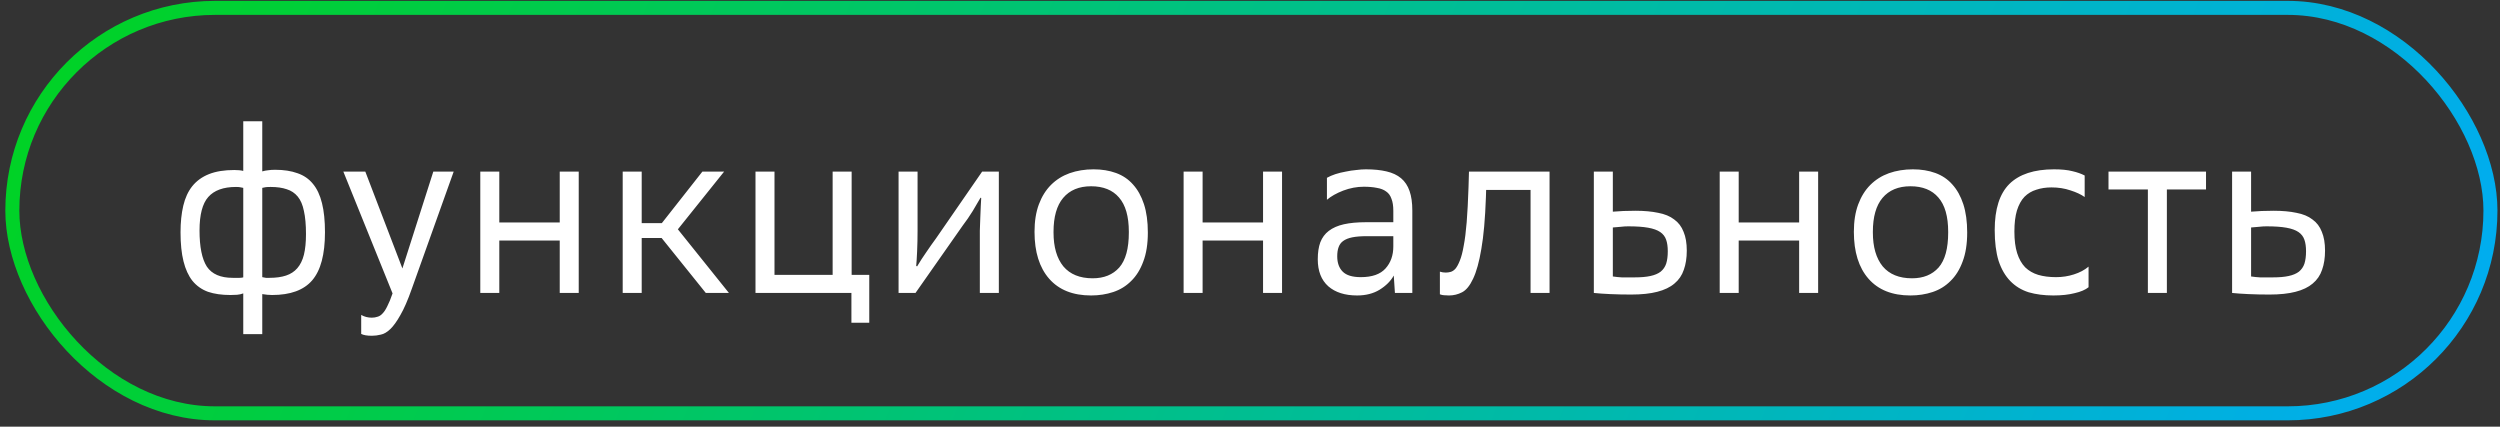
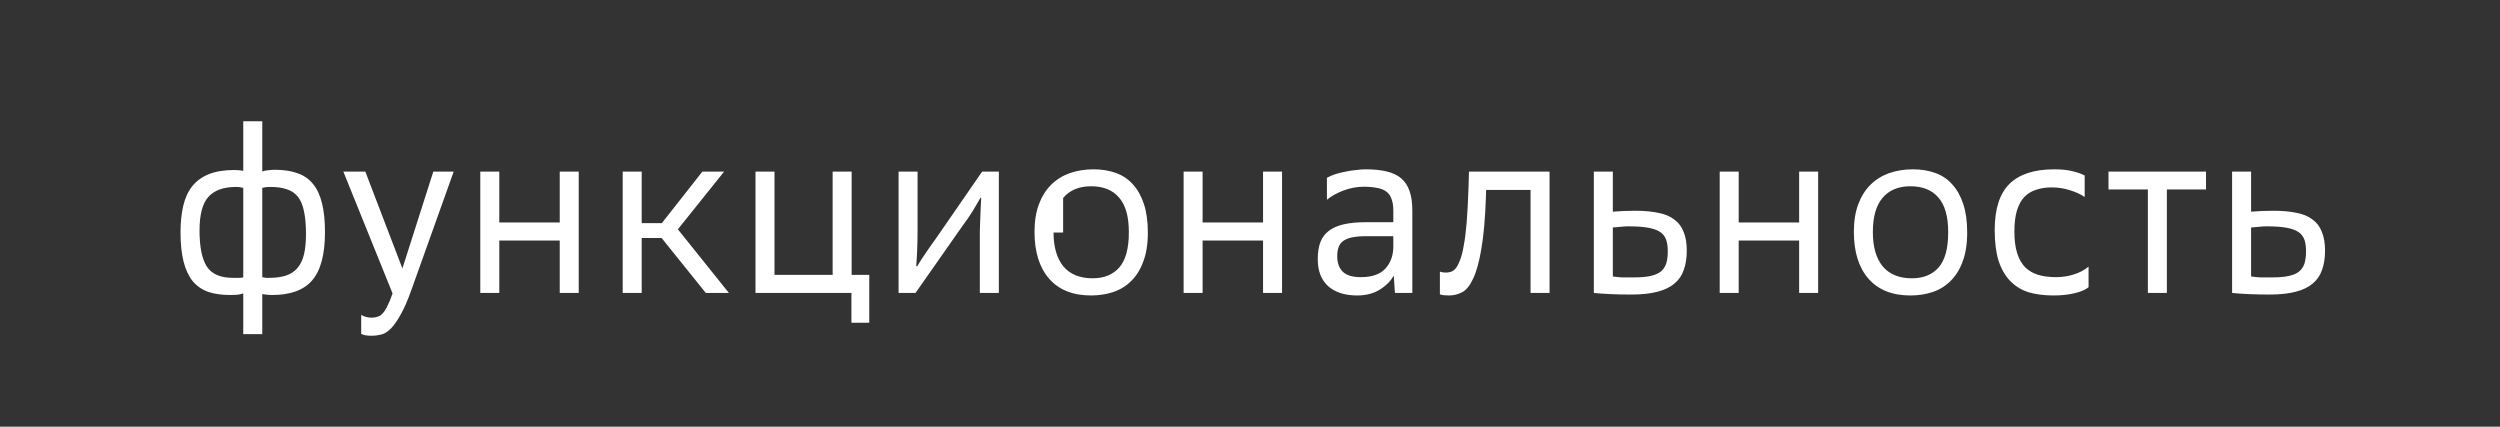
<svg xmlns="http://www.w3.org/2000/svg" width="334" height="57" viewBox="0 0 334 57" fill="none">
  <rect x="0" y="0" width="334" height="57" fill="#333333" stroke="none" />
-   <path d="M32.499 44.643V39.199C32.214 39.301 31.938 39.362 31.673 39.382C31.428 39.403 31.133 39.413 30.786 39.413C29.624 39.413 28.625 39.27 27.789 38.985C26.953 38.679 26.26 38.19 25.709 37.517C25.179 36.844 24.782 35.977 24.517 34.917C24.251 33.857 24.119 32.562 24.119 31.033C24.119 29.708 24.241 28.525 24.486 27.485C24.731 26.445 25.128 25.579 25.679 24.885C26.25 24.172 26.994 23.631 27.911 23.265C28.829 22.898 29.96 22.714 31.306 22.714C31.796 22.714 32.193 22.755 32.499 22.836V16.2H35.038V22.898C35.323 22.816 35.588 22.765 35.833 22.745C36.077 22.704 36.383 22.683 36.75 22.683C37.912 22.683 38.911 22.836 39.747 23.142C40.583 23.428 41.266 23.897 41.797 24.549C42.347 25.201 42.755 26.068 43.02 27.149C43.285 28.209 43.417 29.504 43.417 31.033C43.417 33.989 42.847 36.13 41.705 37.456C40.583 38.761 38.799 39.413 36.353 39.413C35.945 39.413 35.506 39.372 35.038 39.291V44.643H32.499ZM31.092 37.119C31.561 37.119 31.867 37.119 32.01 37.119C32.173 37.119 32.336 37.099 32.499 37.058V25.099C32.336 25.059 32.183 25.028 32.04 25.008C31.918 24.987 31.744 24.977 31.52 24.977C29.848 24.977 28.615 25.426 27.82 26.323C27.045 27.2 26.657 28.688 26.657 30.788C26.657 32.99 26.984 34.601 27.636 35.62C28.309 36.62 29.461 37.119 31.092 37.119ZM35.038 37.027C35.262 37.068 35.425 37.099 35.527 37.119C35.629 37.119 35.792 37.119 36.016 37.119C36.873 37.119 37.606 37.017 38.218 36.813C38.83 36.609 39.329 36.283 39.717 35.835C40.125 35.366 40.42 34.764 40.604 34.03C40.787 33.276 40.879 32.358 40.879 31.277C40.879 30.034 40.787 29.004 40.604 28.189C40.441 27.373 40.165 26.731 39.778 26.262C39.391 25.793 38.901 25.466 38.31 25.283C37.719 25.079 37.005 24.977 36.169 24.977C35.863 24.977 35.639 24.987 35.496 25.008C35.353 25.028 35.201 25.059 35.038 25.099V37.027ZM49.663 42.441C49.949 42.441 50.203 42.4 50.428 42.319C50.672 42.257 50.897 42.115 51.101 41.89C51.325 41.666 51.539 41.34 51.743 40.912C51.967 40.483 52.202 39.913 52.446 39.199L45.871 22.928H48.807L53.761 35.865L57.89 22.928H60.612L55.015 38.587C54.485 40.096 53.975 41.268 53.486 42.104C53.017 42.94 52.569 43.562 52.141 43.97C51.712 44.378 51.294 44.623 50.886 44.704C50.479 44.806 50.081 44.857 49.694 44.857C49.041 44.857 48.562 44.775 48.256 44.612V42.074C48.684 42.319 49.153 42.441 49.663 42.441ZM64.167 22.928H66.706V29.718H74.78V22.928H77.318V39.138H74.78V32.134H66.706V39.138H64.167V22.928ZM88.392 31.797H85.731V39.138H83.192V22.928H85.731V29.809H88.422L93.836 22.928H96.741L90.563 30.635L97.384 39.138H94.295L88.392 31.797ZM100.934 22.928H103.472V36.721H111.241V22.928H113.779V36.721H116.134V43.114H113.749V39.138H100.934V22.928ZM120.049 22.928H122.587V30.819C122.587 31.777 122.567 32.705 122.526 33.602C122.485 34.479 122.445 35.121 122.404 35.529L122.526 35.59C122.914 34.938 123.321 34.305 123.75 33.694C124.178 33.062 124.616 32.44 125.065 31.828L131.212 22.928H133.445V39.138H130.906V32.593C130.906 32.001 130.906 31.41 130.906 30.819C130.927 30.207 130.947 29.626 130.968 29.076C130.988 28.525 131.008 28.025 131.029 27.577C131.049 27.108 131.069 26.731 131.09 26.445L130.998 26.415C130.733 26.884 130.386 27.475 129.958 28.189C129.53 28.882 129.081 29.534 128.613 30.146L122.312 39.138H120.049V22.928ZM138.212 30.972C138.212 29.565 138.406 28.341 138.793 27.302C139.181 26.262 139.721 25.395 140.414 24.702C141.108 24.009 141.933 23.489 142.892 23.142C143.87 22.796 144.941 22.622 146.103 22.622C147.204 22.622 148.203 22.785 149.1 23.112C149.997 23.438 150.752 23.948 151.364 24.641C151.996 25.334 152.485 26.211 152.832 27.271C153.178 28.331 153.352 29.595 153.352 31.064C153.352 32.593 153.148 33.887 152.74 34.948C152.352 36.008 151.812 36.874 151.119 37.547C150.446 38.22 149.651 38.709 148.733 39.015C147.816 39.321 146.827 39.474 145.767 39.474C143.34 39.474 141.475 38.73 140.17 37.242C138.865 35.753 138.212 33.663 138.212 30.972ZM140.751 31.064C140.751 33.001 141.189 34.509 142.066 35.59C142.963 36.65 144.268 37.18 145.981 37.18C147.49 37.18 148.672 36.701 149.529 35.743C150.385 34.764 150.813 33.204 150.813 31.064V30.972C150.813 28.912 150.375 27.383 149.498 26.384C148.642 25.385 147.398 24.885 145.767 24.885C144.156 24.885 142.912 25.405 142.035 26.445C141.179 27.465 140.751 28.974 140.751 30.972V31.064ZM158.13 22.928H160.668V29.718H168.743V22.928H171.281V39.138H168.743V32.134H160.668V39.138H158.13V22.928ZM186.208 36.813C185.801 37.547 185.168 38.179 184.312 38.709C183.476 39.219 182.477 39.474 181.315 39.474C179.684 39.474 178.399 39.066 177.461 38.251C176.523 37.415 176.054 36.212 176.054 34.642C176.054 33.745 176.167 32.99 176.391 32.379C176.635 31.747 177.013 31.237 177.522 30.849C178.053 30.442 178.725 30.146 179.541 29.962C180.357 29.779 181.345 29.687 182.508 29.687H186.147V28.158C186.147 27.506 186.066 26.975 185.903 26.568C185.76 26.139 185.525 25.813 185.199 25.589C184.873 25.344 184.455 25.181 183.945 25.099C183.456 24.998 182.875 24.947 182.202 24.947C181.284 24.947 180.367 25.12 179.449 25.466C178.552 25.813 177.828 26.221 177.278 26.69V23.754C177.604 23.57 177.981 23.407 178.409 23.265C178.858 23.122 179.317 23.01 179.786 22.928C180.255 22.826 180.724 22.755 181.193 22.714C181.661 22.653 182.09 22.622 182.477 22.622C183.537 22.622 184.455 22.714 185.23 22.898C186.025 23.081 186.677 23.387 187.187 23.815C187.697 24.243 188.074 24.814 188.319 25.528C188.563 26.221 188.686 27.087 188.686 28.127V39.138H186.361L186.208 36.813ZM178.654 34.244C178.654 35.121 178.899 35.804 179.388 36.293C179.877 36.783 180.683 37.027 181.804 37.027C183.313 37.027 184.414 36.64 185.107 35.865C185.801 35.09 186.147 34.112 186.147 32.929V31.553H182.599C181.825 31.553 181.182 31.604 180.673 31.706C180.163 31.808 179.755 31.971 179.449 32.195C179.164 32.399 178.96 32.674 178.838 33.021C178.715 33.347 178.654 33.755 178.654 34.244ZM192.37 36.293C192.615 36.375 192.88 36.416 193.166 36.416C193.369 36.416 193.584 36.385 193.808 36.324C194.032 36.263 194.246 36.12 194.45 35.896C194.654 35.651 194.848 35.294 195.031 34.825C195.235 34.336 195.408 33.673 195.551 32.837C195.714 32.001 195.847 30.951 195.949 29.687C196.051 28.403 196.132 26.853 196.193 25.038L196.255 22.928H207.02V39.138H204.482V25.375H198.548L198.518 26.354C198.416 29.228 198.212 31.532 197.906 33.266C197.621 34.978 197.254 36.304 196.805 37.242C196.377 38.159 195.888 38.761 195.337 39.046C194.787 39.331 194.205 39.474 193.594 39.474C193.349 39.474 193.135 39.464 192.951 39.444C192.788 39.444 192.595 39.403 192.37 39.321V36.293ZM212.937 22.928H215.475V28.28C215.944 28.239 216.413 28.209 216.882 28.189C217.371 28.168 217.912 28.158 218.503 28.158C219.665 28.158 220.674 28.25 221.531 28.433C222.407 28.596 223.121 28.892 223.672 29.32C224.243 29.728 224.661 30.279 224.926 30.972C225.211 31.645 225.354 32.48 225.354 33.48C225.354 34.458 225.221 35.315 224.956 36.049C224.711 36.783 224.294 37.394 223.702 37.884C223.131 38.373 222.367 38.74 221.408 38.985C220.47 39.229 219.308 39.352 217.922 39.352C216.943 39.352 216.005 39.331 215.108 39.291C214.231 39.25 213.507 39.199 212.937 39.138V22.928ZM215.475 36.936C215.883 36.997 216.28 37.038 216.668 37.058C217.076 37.058 217.647 37.058 218.381 37.058C219.237 37.058 219.94 36.997 220.491 36.874C221.062 36.752 221.521 36.558 221.867 36.293C222.214 36.008 222.458 35.651 222.601 35.223C222.744 34.774 222.815 34.224 222.815 33.571C222.815 32.96 222.744 32.45 222.601 32.042C222.458 31.614 222.193 31.267 221.806 31.002C221.419 30.737 220.878 30.544 220.185 30.421C219.512 30.299 218.625 30.238 217.524 30.238C217.198 30.238 216.872 30.258 216.545 30.299C216.219 30.319 215.862 30.35 215.475 30.391V36.936ZM229.752 22.928H232.29V29.718H240.365V22.928H242.903V39.138H240.365V32.134H232.29V39.138H229.752V22.928ZM247.676 30.972C247.676 29.565 247.87 28.341 248.258 27.302C248.645 26.262 249.185 25.395 249.878 24.702C250.572 24.009 251.398 23.489 252.356 23.142C253.335 22.796 254.405 22.622 255.567 22.622C256.668 22.622 257.667 22.785 258.564 23.112C259.462 23.438 260.216 23.948 260.828 24.641C261.46 25.334 261.949 26.211 262.296 27.271C262.642 28.331 262.816 29.595 262.816 31.064C262.816 32.593 262.612 33.887 262.204 34.948C261.817 36.008 261.276 36.874 260.583 37.547C259.91 38.22 259.115 38.709 258.197 39.015C257.28 39.321 256.291 39.474 255.231 39.474C252.804 39.474 250.939 38.73 249.634 37.242C248.329 35.753 247.676 33.663 247.676 30.972ZM250.215 31.064C250.215 33.001 250.653 34.509 251.53 35.59C252.427 36.65 253.732 37.18 255.445 37.18C256.954 37.18 258.136 36.701 258.993 35.743C259.849 34.764 260.277 33.204 260.277 31.064V30.972C260.277 28.912 259.839 27.383 258.962 26.384C258.106 25.385 256.862 24.885 255.231 24.885C253.62 24.885 252.376 25.405 251.499 26.445C250.643 27.465 250.215 28.974 250.215 30.972V31.064ZM278.512 26.323C278.023 25.976 277.391 25.681 276.616 25.436C275.841 25.171 274.995 25.038 274.078 25.038C273.344 25.038 272.671 25.14 272.059 25.344C271.448 25.528 270.917 25.844 270.469 26.292C270.041 26.741 269.704 27.353 269.46 28.127C269.235 28.882 269.123 29.82 269.123 30.941C269.123 32.083 269.245 33.041 269.49 33.816C269.735 34.591 270.092 35.223 270.561 35.712C271.05 36.181 271.631 36.518 272.304 36.721C272.997 36.925 273.792 37.027 274.689 37.027C275.525 37.027 276.321 36.905 277.075 36.66C277.85 36.416 278.502 36.069 279.032 35.62V38.373C278.604 38.72 277.982 38.985 277.167 39.168C276.372 39.372 275.423 39.474 274.322 39.474C273.099 39.474 271.998 39.331 271.019 39.046C270.061 38.74 269.245 38.241 268.573 37.547C267.9 36.854 267.38 35.957 267.013 34.856C266.666 33.734 266.493 32.358 266.493 30.727C266.493 27.934 267.145 25.884 268.45 24.58C269.776 23.275 271.764 22.622 274.414 22.622C275.413 22.622 276.229 22.704 276.861 22.867C277.493 23.01 278.044 23.203 278.512 23.448V26.323ZM286.956 25.314H281.695V22.928H294.724V25.314H289.494V39.138H286.956V25.314ZM298.208 22.928H300.746V28.28C301.215 28.239 301.684 28.209 302.153 28.189C302.643 28.168 303.183 28.158 303.774 28.158C304.937 28.158 305.946 28.25 306.802 28.433C307.679 28.596 308.393 28.892 308.943 29.32C309.514 29.728 309.932 30.279 310.197 30.972C310.482 31.645 310.625 32.48 310.625 33.48C310.625 34.458 310.493 35.315 310.228 36.049C309.983 36.783 309.565 37.394 308.974 37.884C308.403 38.373 307.638 38.74 306.68 38.985C305.742 39.229 304.58 39.352 303.193 39.352C302.215 39.352 301.277 39.331 300.379 39.291C299.503 39.25 298.779 39.199 298.208 39.138V22.928ZM300.746 36.936C301.154 36.997 301.552 37.038 301.939 37.058C302.347 37.058 302.918 37.058 303.652 37.058C304.508 37.058 305.212 36.997 305.762 36.874C306.333 36.752 306.792 36.558 307.139 36.293C307.485 36.008 307.73 35.651 307.873 35.223C308.015 34.774 308.087 34.224 308.087 33.571C308.087 32.96 308.015 32.45 307.873 32.042C307.73 31.614 307.465 31.267 307.077 31.002C306.69 30.737 306.15 30.544 305.456 30.421C304.784 30.299 303.897 30.238 302.796 30.238C302.469 30.238 302.143 30.258 301.817 30.299C301.491 30.319 301.134 30.35 300.746 30.391V36.936Z" fill="white" />
-   <rect x="1.648" y="1.053" width="331.076" height="54.169" rx="27.084" stroke="url(#paint0_linear_354_1096)" stroke-width="1.872" />
+   <path d="M32.499 44.643V39.199C32.214 39.301 31.938 39.362 31.673 39.382C31.428 39.403 31.133 39.413 30.786 39.413C29.624 39.413 28.625 39.27 27.789 38.985C26.953 38.679 26.26 38.19 25.709 37.517C25.179 36.844 24.782 35.977 24.517 34.917C24.251 33.857 24.119 32.562 24.119 31.033C24.119 29.708 24.241 28.525 24.486 27.485C24.731 26.445 25.128 25.579 25.679 24.885C26.25 24.172 26.994 23.631 27.911 23.265C28.829 22.898 29.96 22.714 31.306 22.714C31.796 22.714 32.193 22.755 32.499 22.836V16.2H35.038V22.898C35.323 22.816 35.588 22.765 35.833 22.745C36.077 22.704 36.383 22.683 36.75 22.683C37.912 22.683 38.911 22.836 39.747 23.142C40.583 23.428 41.266 23.897 41.797 24.549C42.347 25.201 42.755 26.068 43.02 27.149C43.285 28.209 43.417 29.504 43.417 31.033C43.417 33.989 42.847 36.13 41.705 37.456C40.583 38.761 38.799 39.413 36.353 39.413C35.945 39.413 35.506 39.372 35.038 39.291V44.643H32.499ZM31.092 37.119C31.561 37.119 31.867 37.119 32.01 37.119C32.173 37.119 32.336 37.099 32.499 37.058V25.099C32.336 25.059 32.183 25.028 32.04 25.008C31.918 24.987 31.744 24.977 31.52 24.977C29.848 24.977 28.615 25.426 27.82 26.323C27.045 27.2 26.657 28.688 26.657 30.788C26.657 32.99 26.984 34.601 27.636 35.62C28.309 36.62 29.461 37.119 31.092 37.119ZM35.038 37.027C35.262 37.068 35.425 37.099 35.527 37.119C35.629 37.119 35.792 37.119 36.016 37.119C36.873 37.119 37.606 37.017 38.218 36.813C38.83 36.609 39.329 36.283 39.717 35.835C40.125 35.366 40.42 34.764 40.604 34.03C40.787 33.276 40.879 32.358 40.879 31.277C40.879 30.034 40.787 29.004 40.604 28.189C40.441 27.373 40.165 26.731 39.778 26.262C39.391 25.793 38.901 25.466 38.31 25.283C37.719 25.079 37.005 24.977 36.169 24.977C35.863 24.977 35.639 24.987 35.496 25.008C35.353 25.028 35.201 25.059 35.038 25.099V37.027ZM49.663 42.441C49.949 42.441 50.203 42.4 50.428 42.319C50.672 42.257 50.897 42.115 51.101 41.89C51.325 41.666 51.539 41.34 51.743 40.912C51.967 40.483 52.202 39.913 52.446 39.199L45.871 22.928H48.807L53.761 35.865L57.89 22.928H60.612L55.015 38.587C54.485 40.096 53.975 41.268 53.486 42.104C53.017 42.94 52.569 43.562 52.141 43.97C51.712 44.378 51.294 44.623 50.886 44.704C50.479 44.806 50.081 44.857 49.694 44.857C49.041 44.857 48.562 44.775 48.256 44.612V42.074C48.684 42.319 49.153 42.441 49.663 42.441ZM64.167 22.928H66.706V29.718H74.78V22.928H77.318V39.138H74.78V32.134H66.706V39.138H64.167V22.928ZM88.392 31.797H85.731V39.138H83.192V22.928H85.731V29.809H88.422L93.836 22.928H96.741L90.563 30.635L97.384 39.138H94.295L88.392 31.797ZM100.934 22.928H103.472V36.721H111.241V22.928H113.779V36.721H116.134V43.114H113.749V39.138H100.934V22.928ZM120.049 22.928H122.587V30.819C122.587 31.777 122.567 32.705 122.526 33.602C122.485 34.479 122.445 35.121 122.404 35.529L122.526 35.59C122.914 34.938 123.321 34.305 123.75 33.694C124.178 33.062 124.616 32.44 125.065 31.828L131.212 22.928H133.445V39.138H130.906V32.593C130.906 32.001 130.906 31.41 130.906 30.819C130.927 30.207 130.947 29.626 130.968 29.076C130.988 28.525 131.008 28.025 131.029 27.577C131.049 27.108 131.069 26.731 131.09 26.445L130.998 26.415C130.733 26.884 130.386 27.475 129.958 28.189C129.53 28.882 129.081 29.534 128.613 30.146L122.312 39.138H120.049V22.928ZM138.212 30.972C138.212 29.565 138.406 28.341 138.793 27.302C139.181 26.262 139.721 25.395 140.414 24.702C141.108 24.009 141.933 23.489 142.892 23.142C143.87 22.796 144.941 22.622 146.103 22.622C147.204 22.622 148.203 22.785 149.1 23.112C149.997 23.438 150.752 23.948 151.364 24.641C151.996 25.334 152.485 26.211 152.832 27.271C153.178 28.331 153.352 29.595 153.352 31.064C153.352 32.593 153.148 33.887 152.74 34.948C152.352 36.008 151.812 36.874 151.119 37.547C150.446 38.22 149.651 38.709 148.733 39.015C147.816 39.321 146.827 39.474 145.767 39.474C143.34 39.474 141.475 38.73 140.17 37.242C138.865 35.753 138.212 33.663 138.212 30.972ZM140.751 31.064C140.751 33.001 141.189 34.509 142.066 35.59C142.963 36.65 144.268 37.18 145.981 37.18C147.49 37.18 148.672 36.701 149.529 35.743C150.385 34.764 150.813 33.204 150.813 31.064V30.972C150.813 28.912 150.375 27.383 149.498 26.384C148.642 25.385 147.398 24.885 145.767 24.885C144.156 24.885 142.912 25.405 142.035 26.445V31.064ZM158.13 22.928H160.668V29.718H168.743V22.928H171.281V39.138H168.743V32.134H160.668V39.138H158.13V22.928ZM186.208 36.813C185.801 37.547 185.168 38.179 184.312 38.709C183.476 39.219 182.477 39.474 181.315 39.474C179.684 39.474 178.399 39.066 177.461 38.251C176.523 37.415 176.054 36.212 176.054 34.642C176.054 33.745 176.167 32.99 176.391 32.379C176.635 31.747 177.013 31.237 177.522 30.849C178.053 30.442 178.725 30.146 179.541 29.962C180.357 29.779 181.345 29.687 182.508 29.687H186.147V28.158C186.147 27.506 186.066 26.975 185.903 26.568C185.76 26.139 185.525 25.813 185.199 25.589C184.873 25.344 184.455 25.181 183.945 25.099C183.456 24.998 182.875 24.947 182.202 24.947C181.284 24.947 180.367 25.12 179.449 25.466C178.552 25.813 177.828 26.221 177.278 26.69V23.754C177.604 23.57 177.981 23.407 178.409 23.265C178.858 23.122 179.317 23.01 179.786 22.928C180.255 22.826 180.724 22.755 181.193 22.714C181.661 22.653 182.09 22.622 182.477 22.622C183.537 22.622 184.455 22.714 185.23 22.898C186.025 23.081 186.677 23.387 187.187 23.815C187.697 24.243 188.074 24.814 188.319 25.528C188.563 26.221 188.686 27.087 188.686 28.127V39.138H186.361L186.208 36.813ZM178.654 34.244C178.654 35.121 178.899 35.804 179.388 36.293C179.877 36.783 180.683 37.027 181.804 37.027C183.313 37.027 184.414 36.64 185.107 35.865C185.801 35.09 186.147 34.112 186.147 32.929V31.553H182.599C181.825 31.553 181.182 31.604 180.673 31.706C180.163 31.808 179.755 31.971 179.449 32.195C179.164 32.399 178.96 32.674 178.838 33.021C178.715 33.347 178.654 33.755 178.654 34.244ZM192.37 36.293C192.615 36.375 192.88 36.416 193.166 36.416C193.369 36.416 193.584 36.385 193.808 36.324C194.032 36.263 194.246 36.12 194.45 35.896C194.654 35.651 194.848 35.294 195.031 34.825C195.235 34.336 195.408 33.673 195.551 32.837C195.714 32.001 195.847 30.951 195.949 29.687C196.051 28.403 196.132 26.853 196.193 25.038L196.255 22.928H207.02V39.138H204.482V25.375H198.548L198.518 26.354C198.416 29.228 198.212 31.532 197.906 33.266C197.621 34.978 197.254 36.304 196.805 37.242C196.377 38.159 195.888 38.761 195.337 39.046C194.787 39.331 194.205 39.474 193.594 39.474C193.349 39.474 193.135 39.464 192.951 39.444C192.788 39.444 192.595 39.403 192.37 39.321V36.293ZM212.937 22.928H215.475V28.28C215.944 28.239 216.413 28.209 216.882 28.189C217.371 28.168 217.912 28.158 218.503 28.158C219.665 28.158 220.674 28.25 221.531 28.433C222.407 28.596 223.121 28.892 223.672 29.32C224.243 29.728 224.661 30.279 224.926 30.972C225.211 31.645 225.354 32.48 225.354 33.48C225.354 34.458 225.221 35.315 224.956 36.049C224.711 36.783 224.294 37.394 223.702 37.884C223.131 38.373 222.367 38.74 221.408 38.985C220.47 39.229 219.308 39.352 217.922 39.352C216.943 39.352 216.005 39.331 215.108 39.291C214.231 39.25 213.507 39.199 212.937 39.138V22.928ZM215.475 36.936C215.883 36.997 216.28 37.038 216.668 37.058C217.076 37.058 217.647 37.058 218.381 37.058C219.237 37.058 219.94 36.997 220.491 36.874C221.062 36.752 221.521 36.558 221.867 36.293C222.214 36.008 222.458 35.651 222.601 35.223C222.744 34.774 222.815 34.224 222.815 33.571C222.815 32.96 222.744 32.45 222.601 32.042C222.458 31.614 222.193 31.267 221.806 31.002C221.419 30.737 220.878 30.544 220.185 30.421C219.512 30.299 218.625 30.238 217.524 30.238C217.198 30.238 216.872 30.258 216.545 30.299C216.219 30.319 215.862 30.35 215.475 30.391V36.936ZM229.752 22.928H232.29V29.718H240.365V22.928H242.903V39.138H240.365V32.134H232.29V39.138H229.752V22.928ZM247.676 30.972C247.676 29.565 247.87 28.341 248.258 27.302C248.645 26.262 249.185 25.395 249.878 24.702C250.572 24.009 251.398 23.489 252.356 23.142C253.335 22.796 254.405 22.622 255.567 22.622C256.668 22.622 257.667 22.785 258.564 23.112C259.462 23.438 260.216 23.948 260.828 24.641C261.46 25.334 261.949 26.211 262.296 27.271C262.642 28.331 262.816 29.595 262.816 31.064C262.816 32.593 262.612 33.887 262.204 34.948C261.817 36.008 261.276 36.874 260.583 37.547C259.91 38.22 259.115 38.709 258.197 39.015C257.28 39.321 256.291 39.474 255.231 39.474C252.804 39.474 250.939 38.73 249.634 37.242C248.329 35.753 247.676 33.663 247.676 30.972ZM250.215 31.064C250.215 33.001 250.653 34.509 251.53 35.59C252.427 36.65 253.732 37.18 255.445 37.18C256.954 37.18 258.136 36.701 258.993 35.743C259.849 34.764 260.277 33.204 260.277 31.064V30.972C260.277 28.912 259.839 27.383 258.962 26.384C258.106 25.385 256.862 24.885 255.231 24.885C253.62 24.885 252.376 25.405 251.499 26.445C250.643 27.465 250.215 28.974 250.215 30.972V31.064ZM278.512 26.323C278.023 25.976 277.391 25.681 276.616 25.436C275.841 25.171 274.995 25.038 274.078 25.038C273.344 25.038 272.671 25.14 272.059 25.344C271.448 25.528 270.917 25.844 270.469 26.292C270.041 26.741 269.704 27.353 269.46 28.127C269.235 28.882 269.123 29.82 269.123 30.941C269.123 32.083 269.245 33.041 269.49 33.816C269.735 34.591 270.092 35.223 270.561 35.712C271.05 36.181 271.631 36.518 272.304 36.721C272.997 36.925 273.792 37.027 274.689 37.027C275.525 37.027 276.321 36.905 277.075 36.66C277.85 36.416 278.502 36.069 279.032 35.62V38.373C278.604 38.72 277.982 38.985 277.167 39.168C276.372 39.372 275.423 39.474 274.322 39.474C273.099 39.474 271.998 39.331 271.019 39.046C270.061 38.74 269.245 38.241 268.573 37.547C267.9 36.854 267.38 35.957 267.013 34.856C266.666 33.734 266.493 32.358 266.493 30.727C266.493 27.934 267.145 25.884 268.45 24.58C269.776 23.275 271.764 22.622 274.414 22.622C275.413 22.622 276.229 22.704 276.861 22.867C277.493 23.01 278.044 23.203 278.512 23.448V26.323ZM286.956 25.314H281.695V22.928H294.724V25.314H289.494V39.138H286.956V25.314ZM298.208 22.928H300.746V28.28C301.215 28.239 301.684 28.209 302.153 28.189C302.643 28.168 303.183 28.158 303.774 28.158C304.937 28.158 305.946 28.25 306.802 28.433C307.679 28.596 308.393 28.892 308.943 29.32C309.514 29.728 309.932 30.279 310.197 30.972C310.482 31.645 310.625 32.48 310.625 33.48C310.625 34.458 310.493 35.315 310.228 36.049C309.983 36.783 309.565 37.394 308.974 37.884C308.403 38.373 307.638 38.74 306.68 38.985C305.742 39.229 304.58 39.352 303.193 39.352C302.215 39.352 301.277 39.331 300.379 39.291C299.503 39.25 298.779 39.199 298.208 39.138V22.928ZM300.746 36.936C301.154 36.997 301.552 37.038 301.939 37.058C302.347 37.058 302.918 37.058 303.652 37.058C304.508 37.058 305.212 36.997 305.762 36.874C306.333 36.752 306.792 36.558 307.139 36.293C307.485 36.008 307.73 35.651 307.873 35.223C308.015 34.774 308.087 34.224 308.087 33.571C308.087 32.96 308.015 32.45 307.873 32.042C307.73 31.614 307.465 31.267 307.077 31.002C306.69 30.737 306.15 30.544 305.456 30.421C304.784 30.299 303.897 30.238 302.796 30.238C302.469 30.238 302.143 30.258 301.817 30.299C301.491 30.319 301.134 30.35 300.746 30.391V36.936Z" fill="white" />
  <defs>
    <linearGradient id="paint0_linear_354_1096" x1="-53.622" y1="1.989" x2="287.647" y2="138.801" gradientUnits="userSpaceOnUse">
      <stop stop-color="#00D900" />
      <stop offset="1" stop-color="#00ADEE" />
    </linearGradient>
  </defs>
</svg>